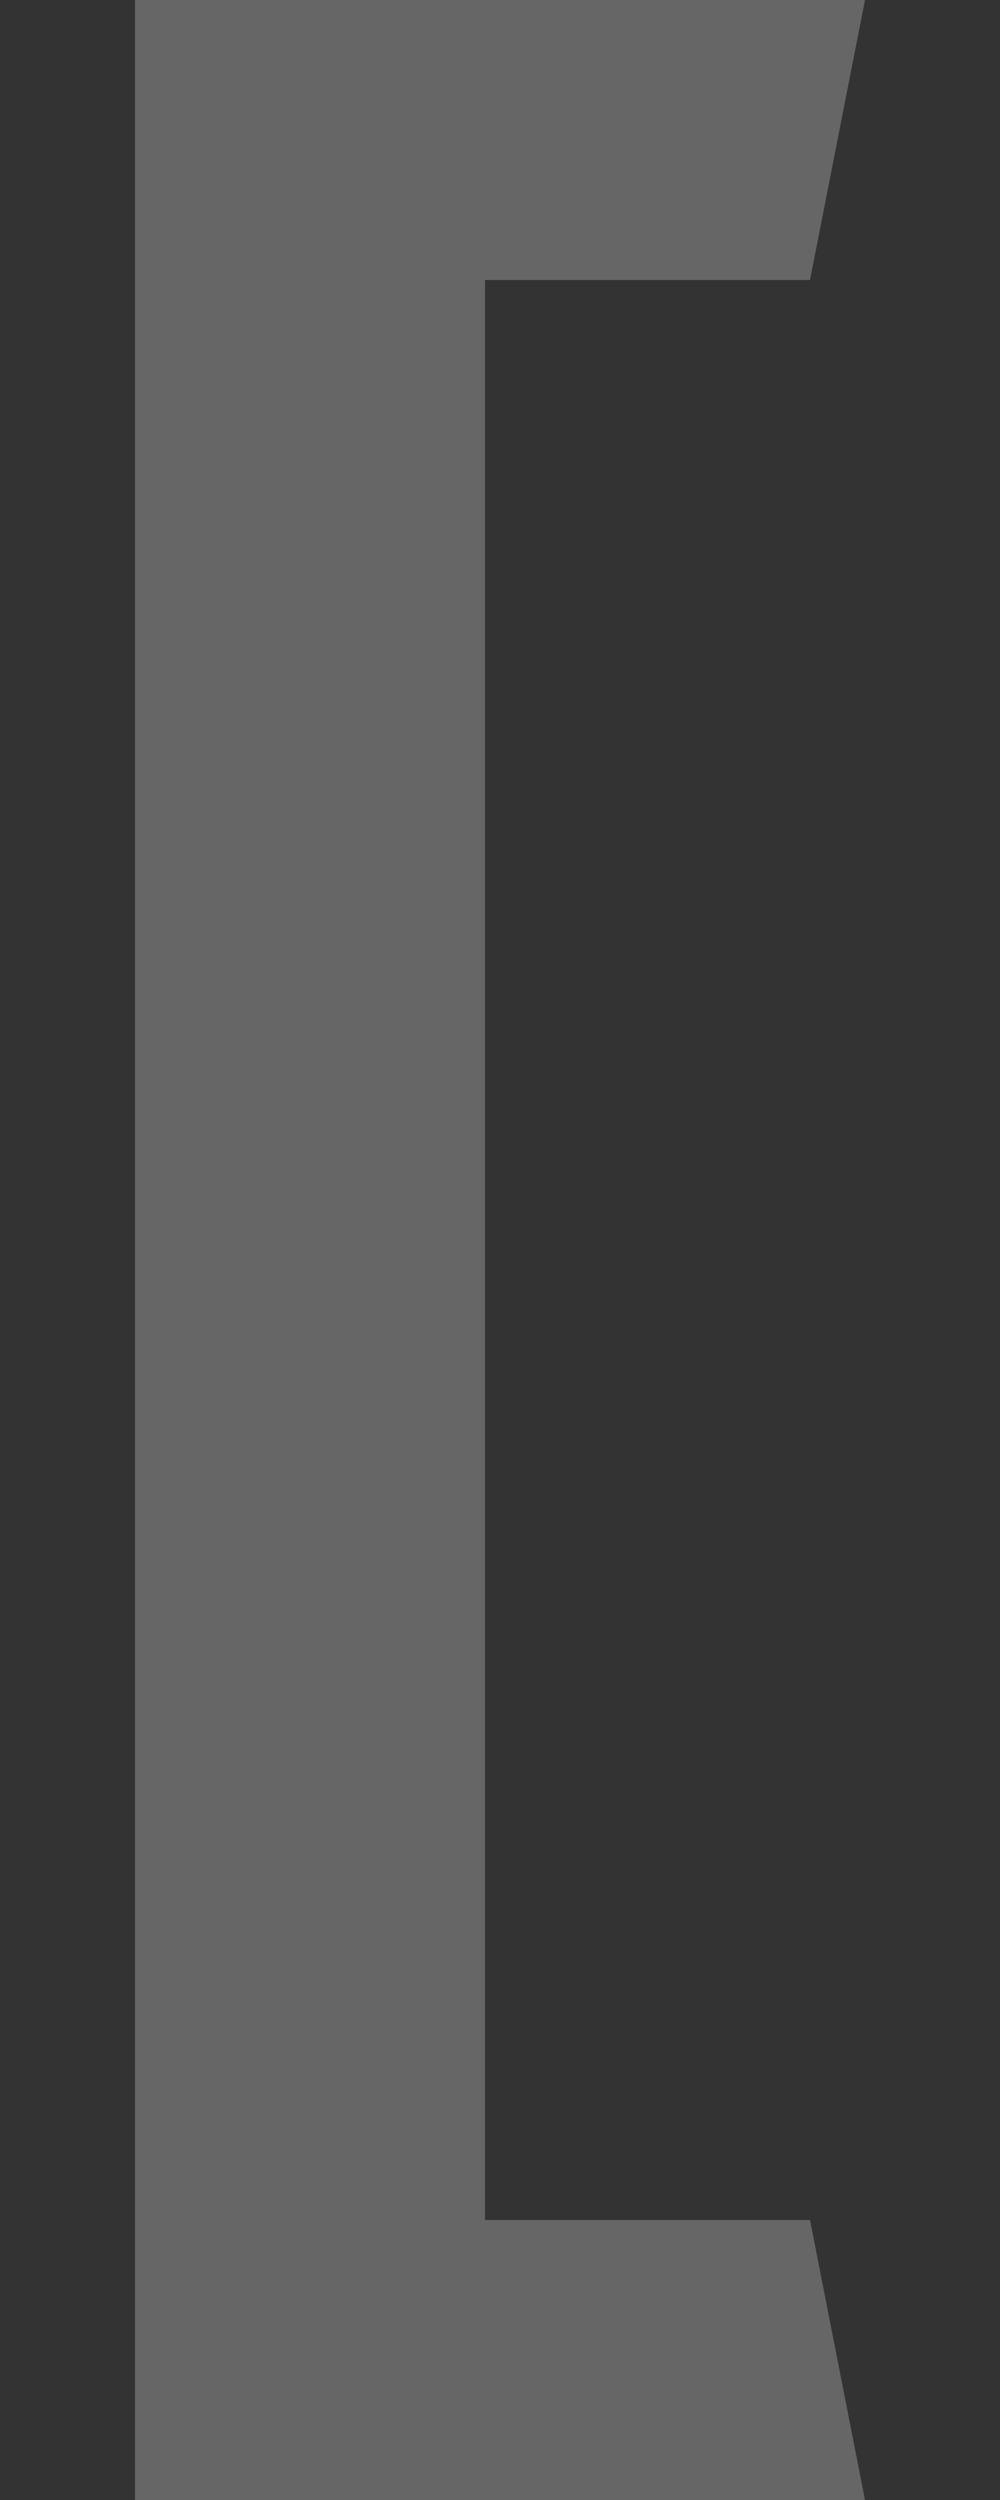
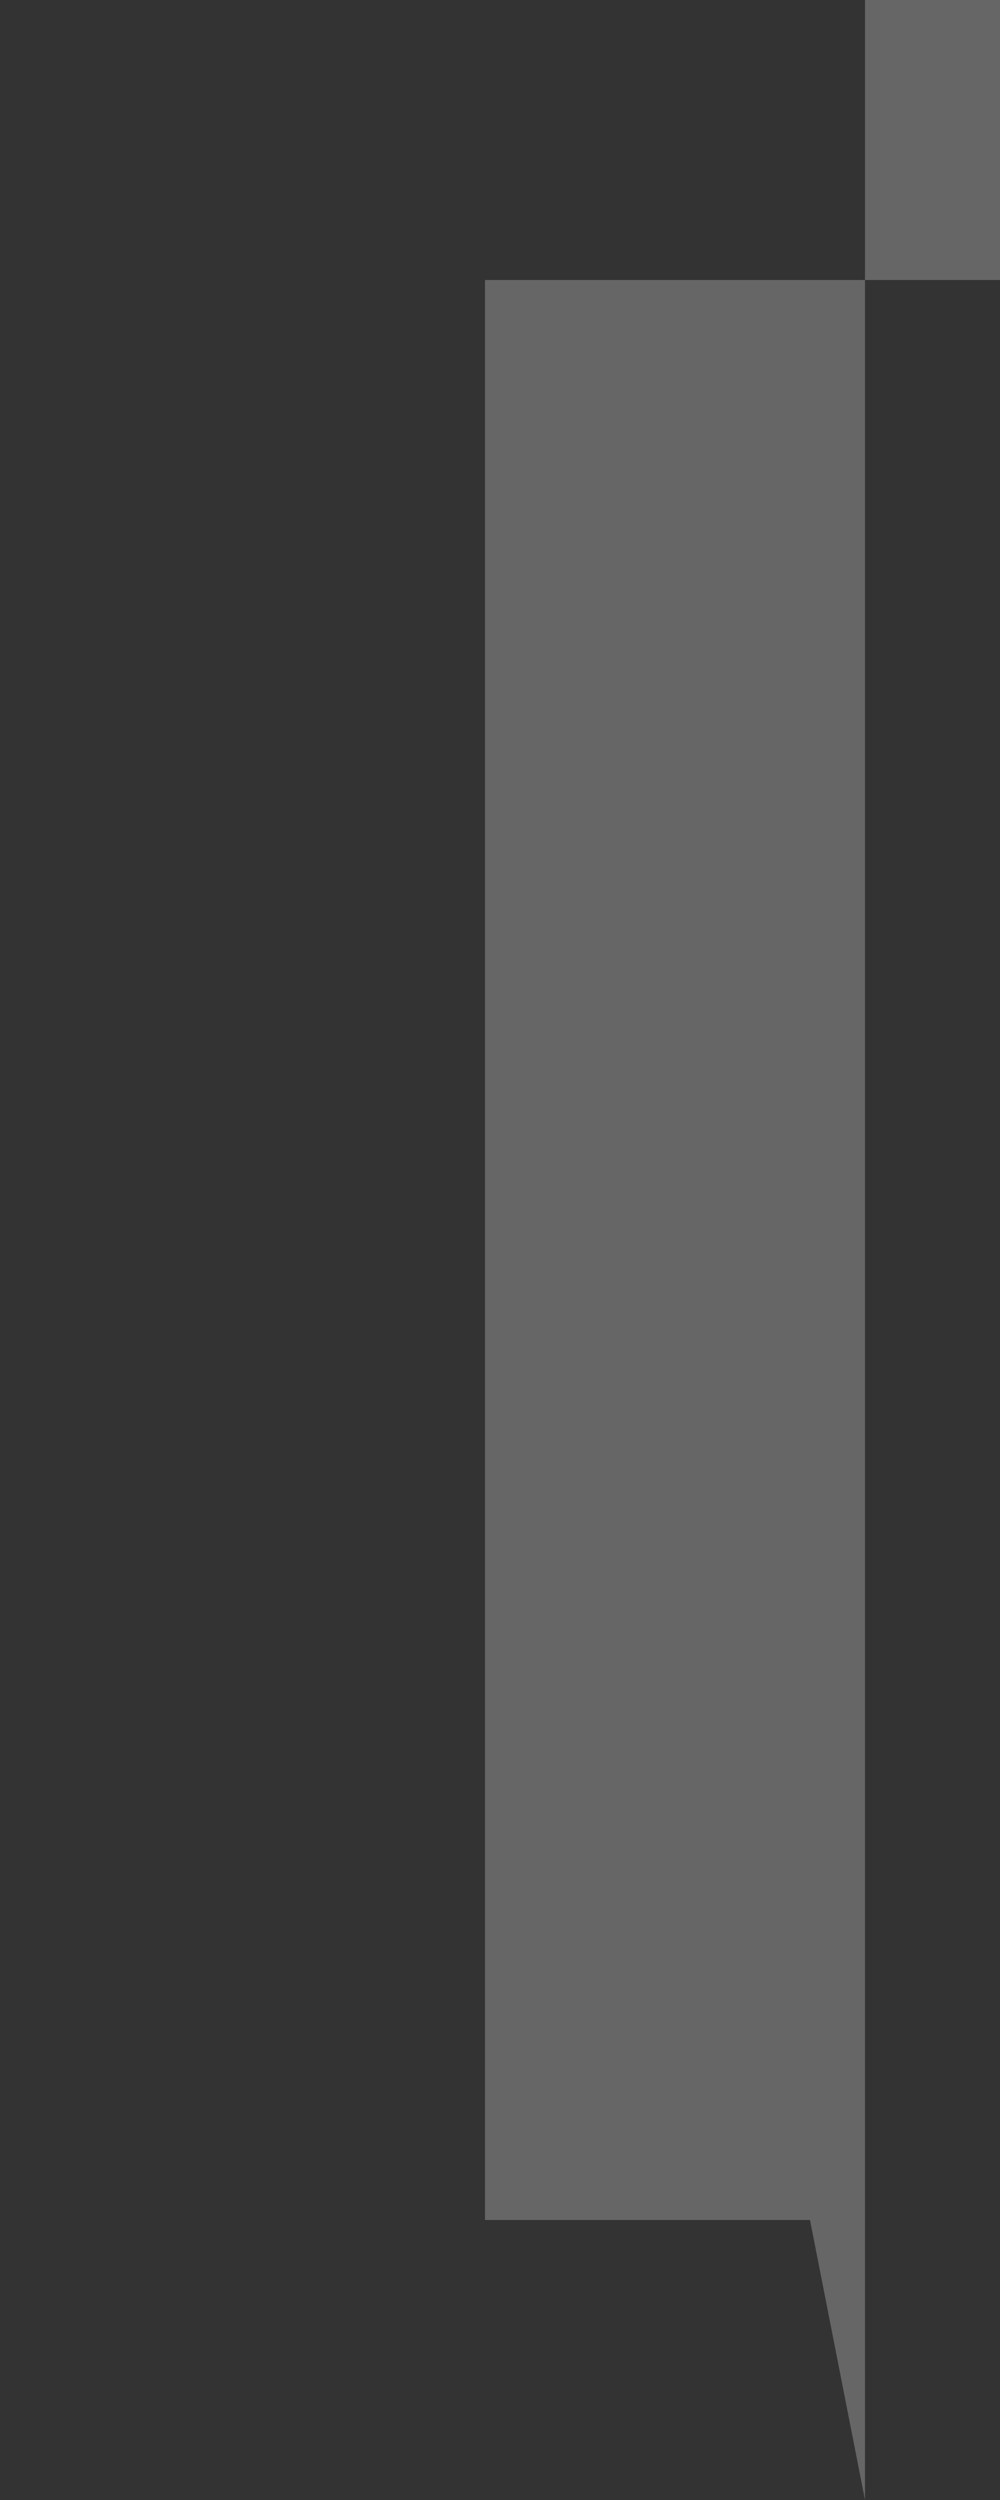
<svg xmlns="http://www.w3.org/2000/svg" version="1.1" id="Warstwa_1" x="0px" y="0px" viewBox="0 0 20 50" style="enable-background:new 0 0 20 50;" xml:space="preserve">
  <rect x="0" y="0" width="20" height="50" fill="#333333" stroke="none" />
  <style type="text/css">
	.st0{opacity:0.25;fill:#FFFFFF;}
</style>
-   <path class="st0" d="M17.3,50H2.7V0h14.6l-1.1,5.6H9.7v38.8h6.5L17.3,50z" />
+   <path class="st0" d="M17.3,50V0h14.6l-1.1,5.6H9.7v38.8h6.5L17.3,50z" />
</svg>